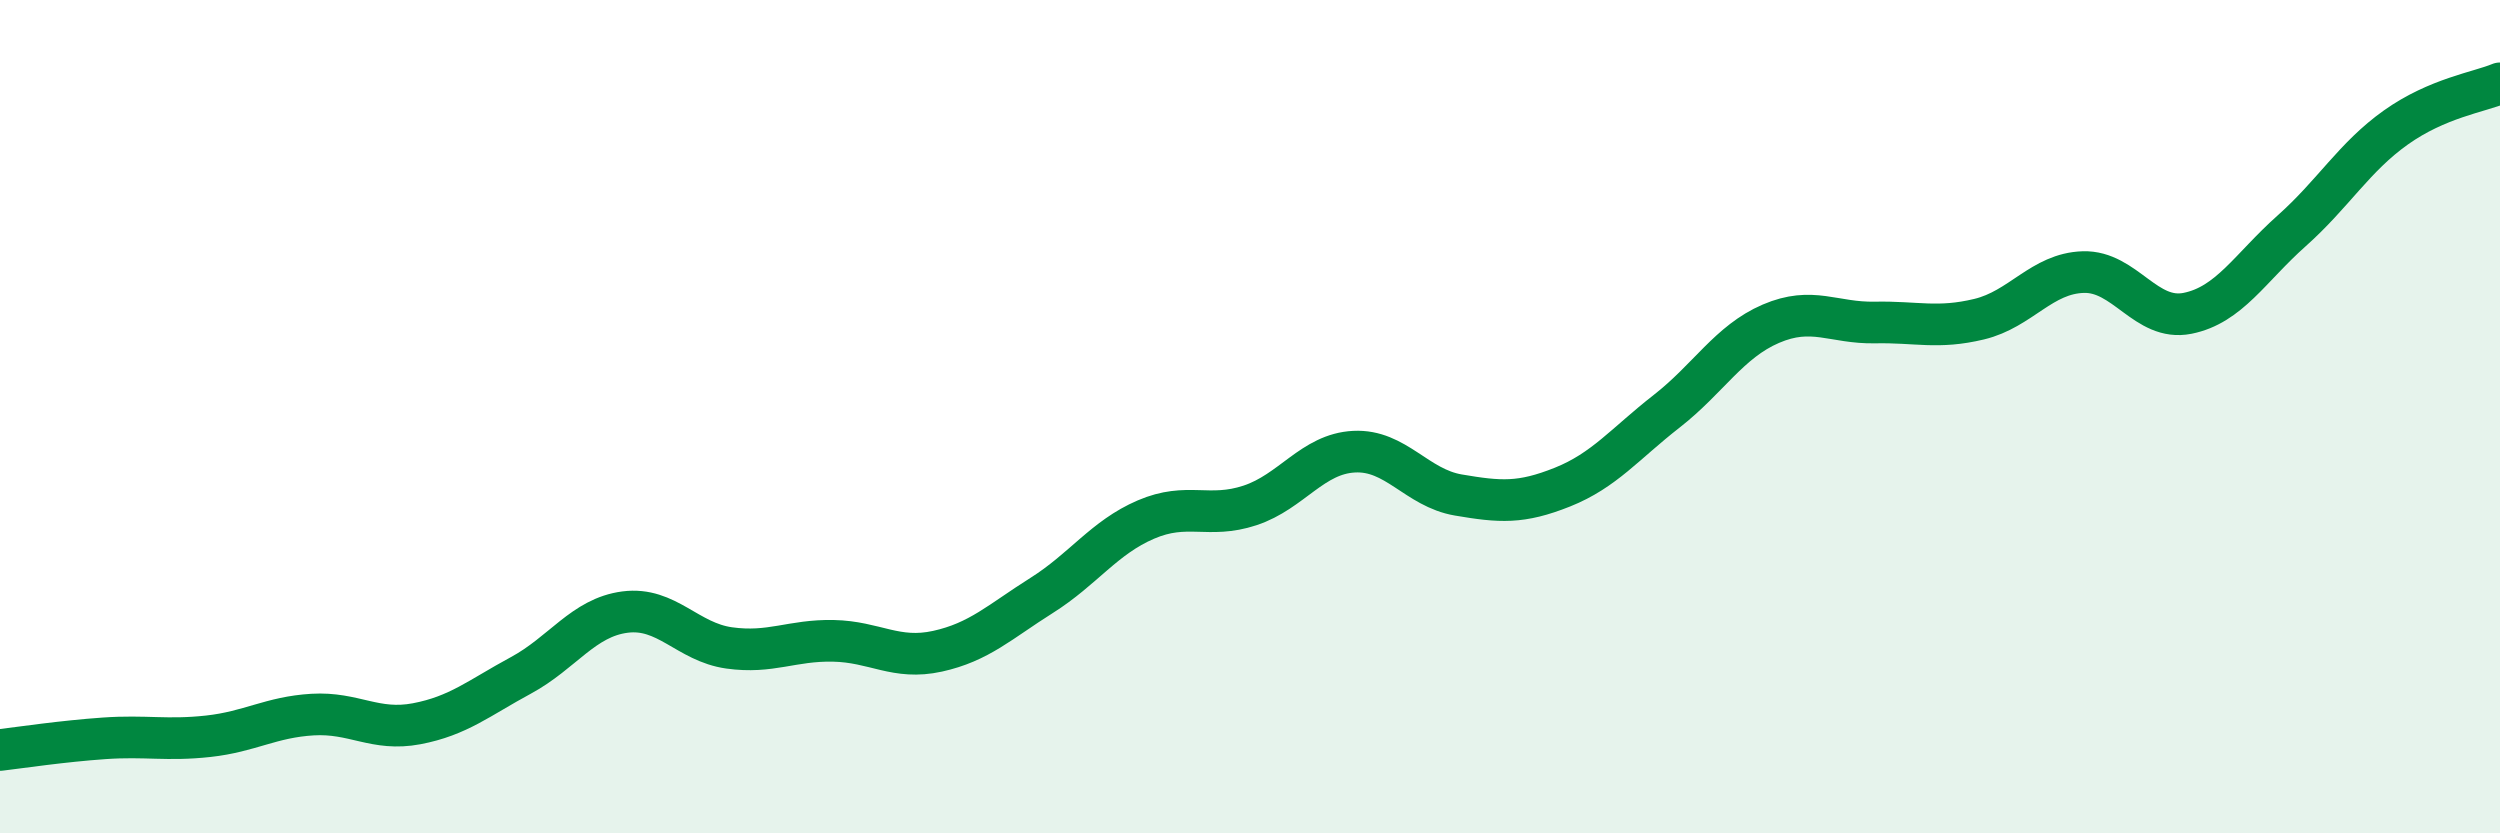
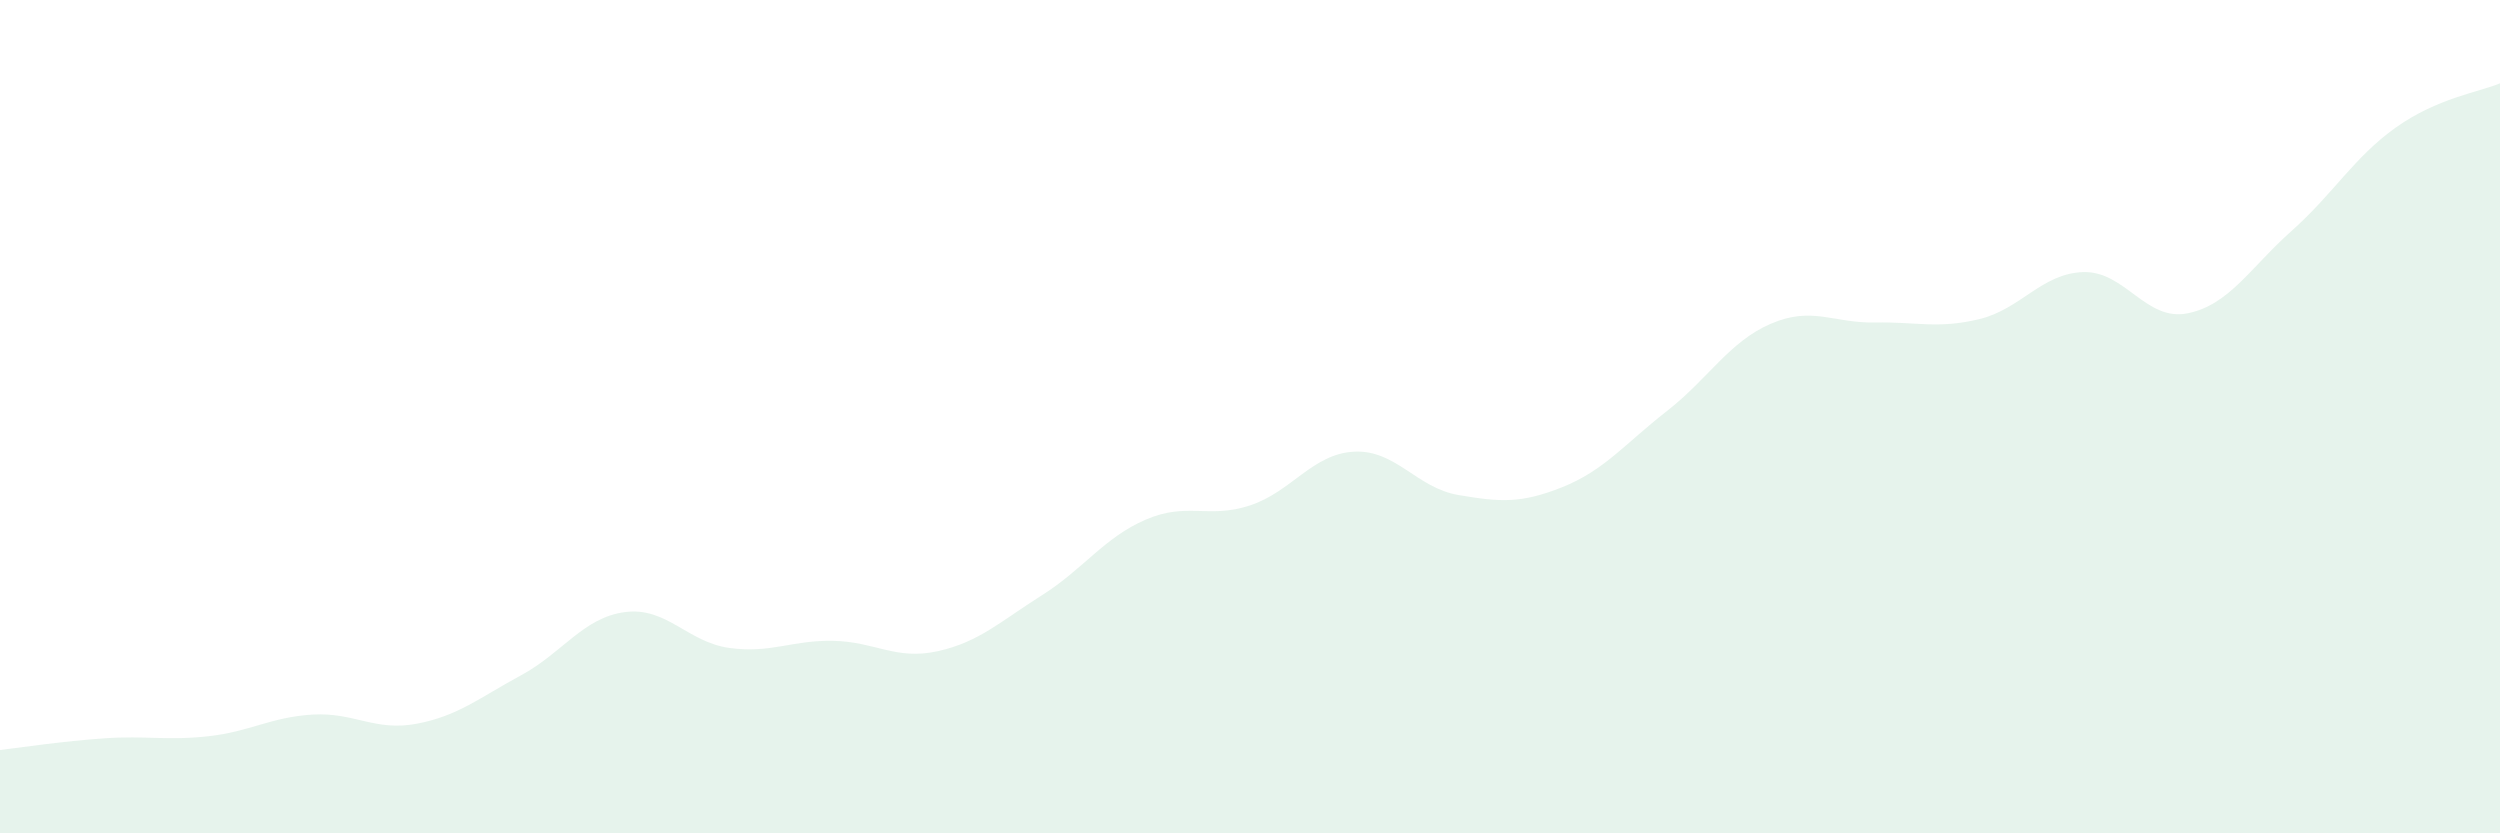
<svg xmlns="http://www.w3.org/2000/svg" width="60" height="20" viewBox="0 0 60 20">
  <path d="M 0,18 C 0.5,17.94 1.5,17.79 2.5,17.72 C 3.5,17.65 4,17.78 5,17.67 C 6,17.56 6.5,17.21 7.5,17.15 C 8.5,17.09 9,17.56 10,17.37 C 11,17.18 11.5,16.75 12.5,16.21 C 13.5,15.67 14,14.82 15,14.69 C 16,14.56 16.5,15.41 17.5,15.55 C 18.5,15.69 19,15.36 20,15.38 C 21,15.4 21.5,15.85 22.5,15.63 C 23.5,15.41 24,14.92 25,14.29 C 26,13.66 26.5,12.9 27.5,12.47 C 28.5,12.04 29,12.46 30,12.13 C 31,11.8 31.5,10.89 32.5,10.84 C 33.5,10.79 34,11.71 35,11.88 C 36,12.05 36.5,12.09 37.5,11.69 C 38.5,11.29 39,10.65 40,9.87 C 41,9.09 41.5,8.2 42.5,7.77 C 43.5,7.34 44,7.76 45,7.74 C 46,7.72 46.5,7.9 47.5,7.66 C 48.5,7.42 49,6.56 50,6.53 C 51,6.5 51.5,7.72 52.5,7.52 C 53.5,7.32 54,6.43 55,5.54 C 56,4.65 56.5,3.77 57.5,3.06 C 58.5,2.35 59.5,2.21 60,2L60 20L0 20Z" fill="#008740" opacity="0.1" stroke-linecap="round" stroke-linejoin="round" />
-   <path d="M 0,18 C 0.5,17.94 1.5,17.79 2.5,17.72 C 3.5,17.65 4,17.78 5,17.67 C 6,17.56 6.5,17.21 7.5,17.15 C 8.5,17.09 9,17.56 10,17.37 C 11,17.18 11.5,16.75 12.5,16.21 C 13.5,15.67 14,14.82 15,14.69 C 16,14.56 16.5,15.41 17.5,15.55 C 18.5,15.69 19,15.36 20,15.38 C 21,15.4 21.5,15.85 22.5,15.63 C 23.5,15.41 24,14.92 25,14.29 C 26,13.66 26.5,12.9 27.5,12.47 C 28.5,12.04 29,12.46 30,12.13 C 31,11.8 31.5,10.89 32.5,10.84 C 33.5,10.79 34,11.71 35,11.88 C 36,12.05 36.5,12.09 37.5,11.69 C 38.5,11.29 39,10.65 40,9.87 C 41,9.09 41.5,8.2 42.5,7.77 C 43.5,7.34 44,7.76 45,7.74 C 46,7.72 46.5,7.9 47.5,7.66 C 48.5,7.42 49,6.56 50,6.53 C 51,6.5 51.5,7.72 52.5,7.52 C 53.5,7.32 54,6.43 55,5.54 C 56,4.65 56.5,3.77 57.5,3.06 C 58.5,2.35 59.5,2.21 60,2" stroke="#008740" stroke-width="1" fill="none" stroke-linecap="round" stroke-linejoin="round" />
</svg>